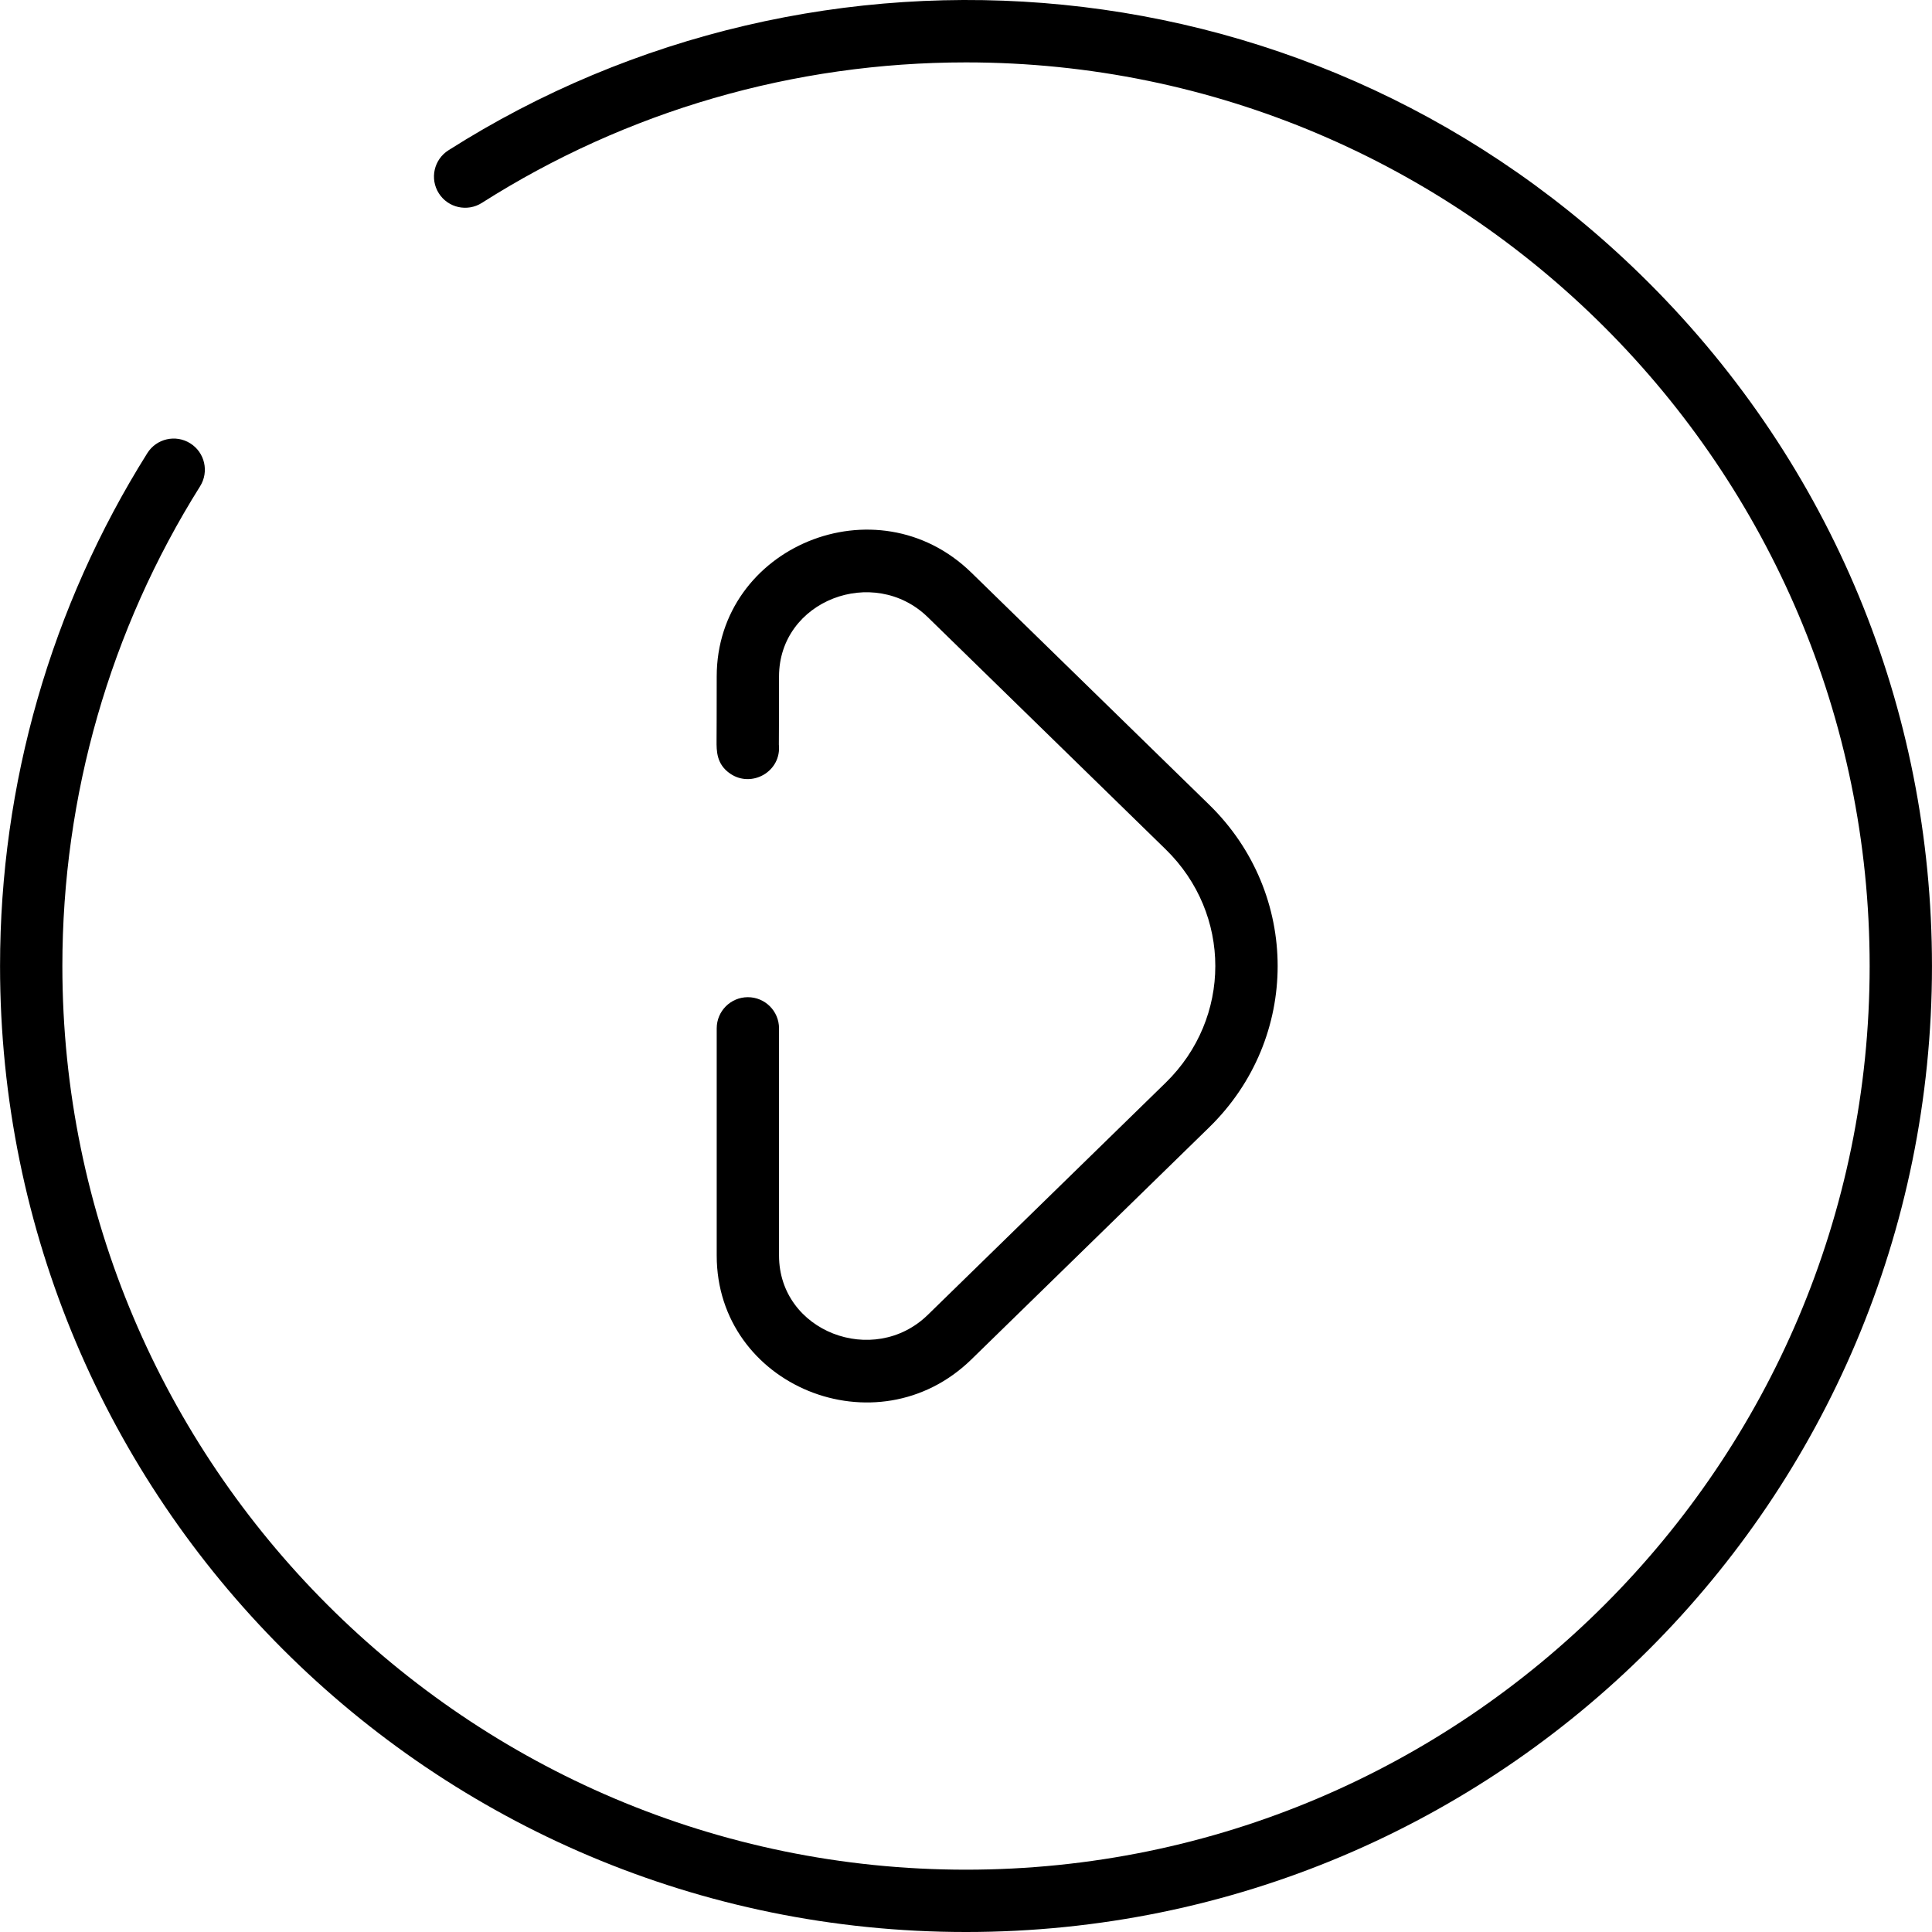
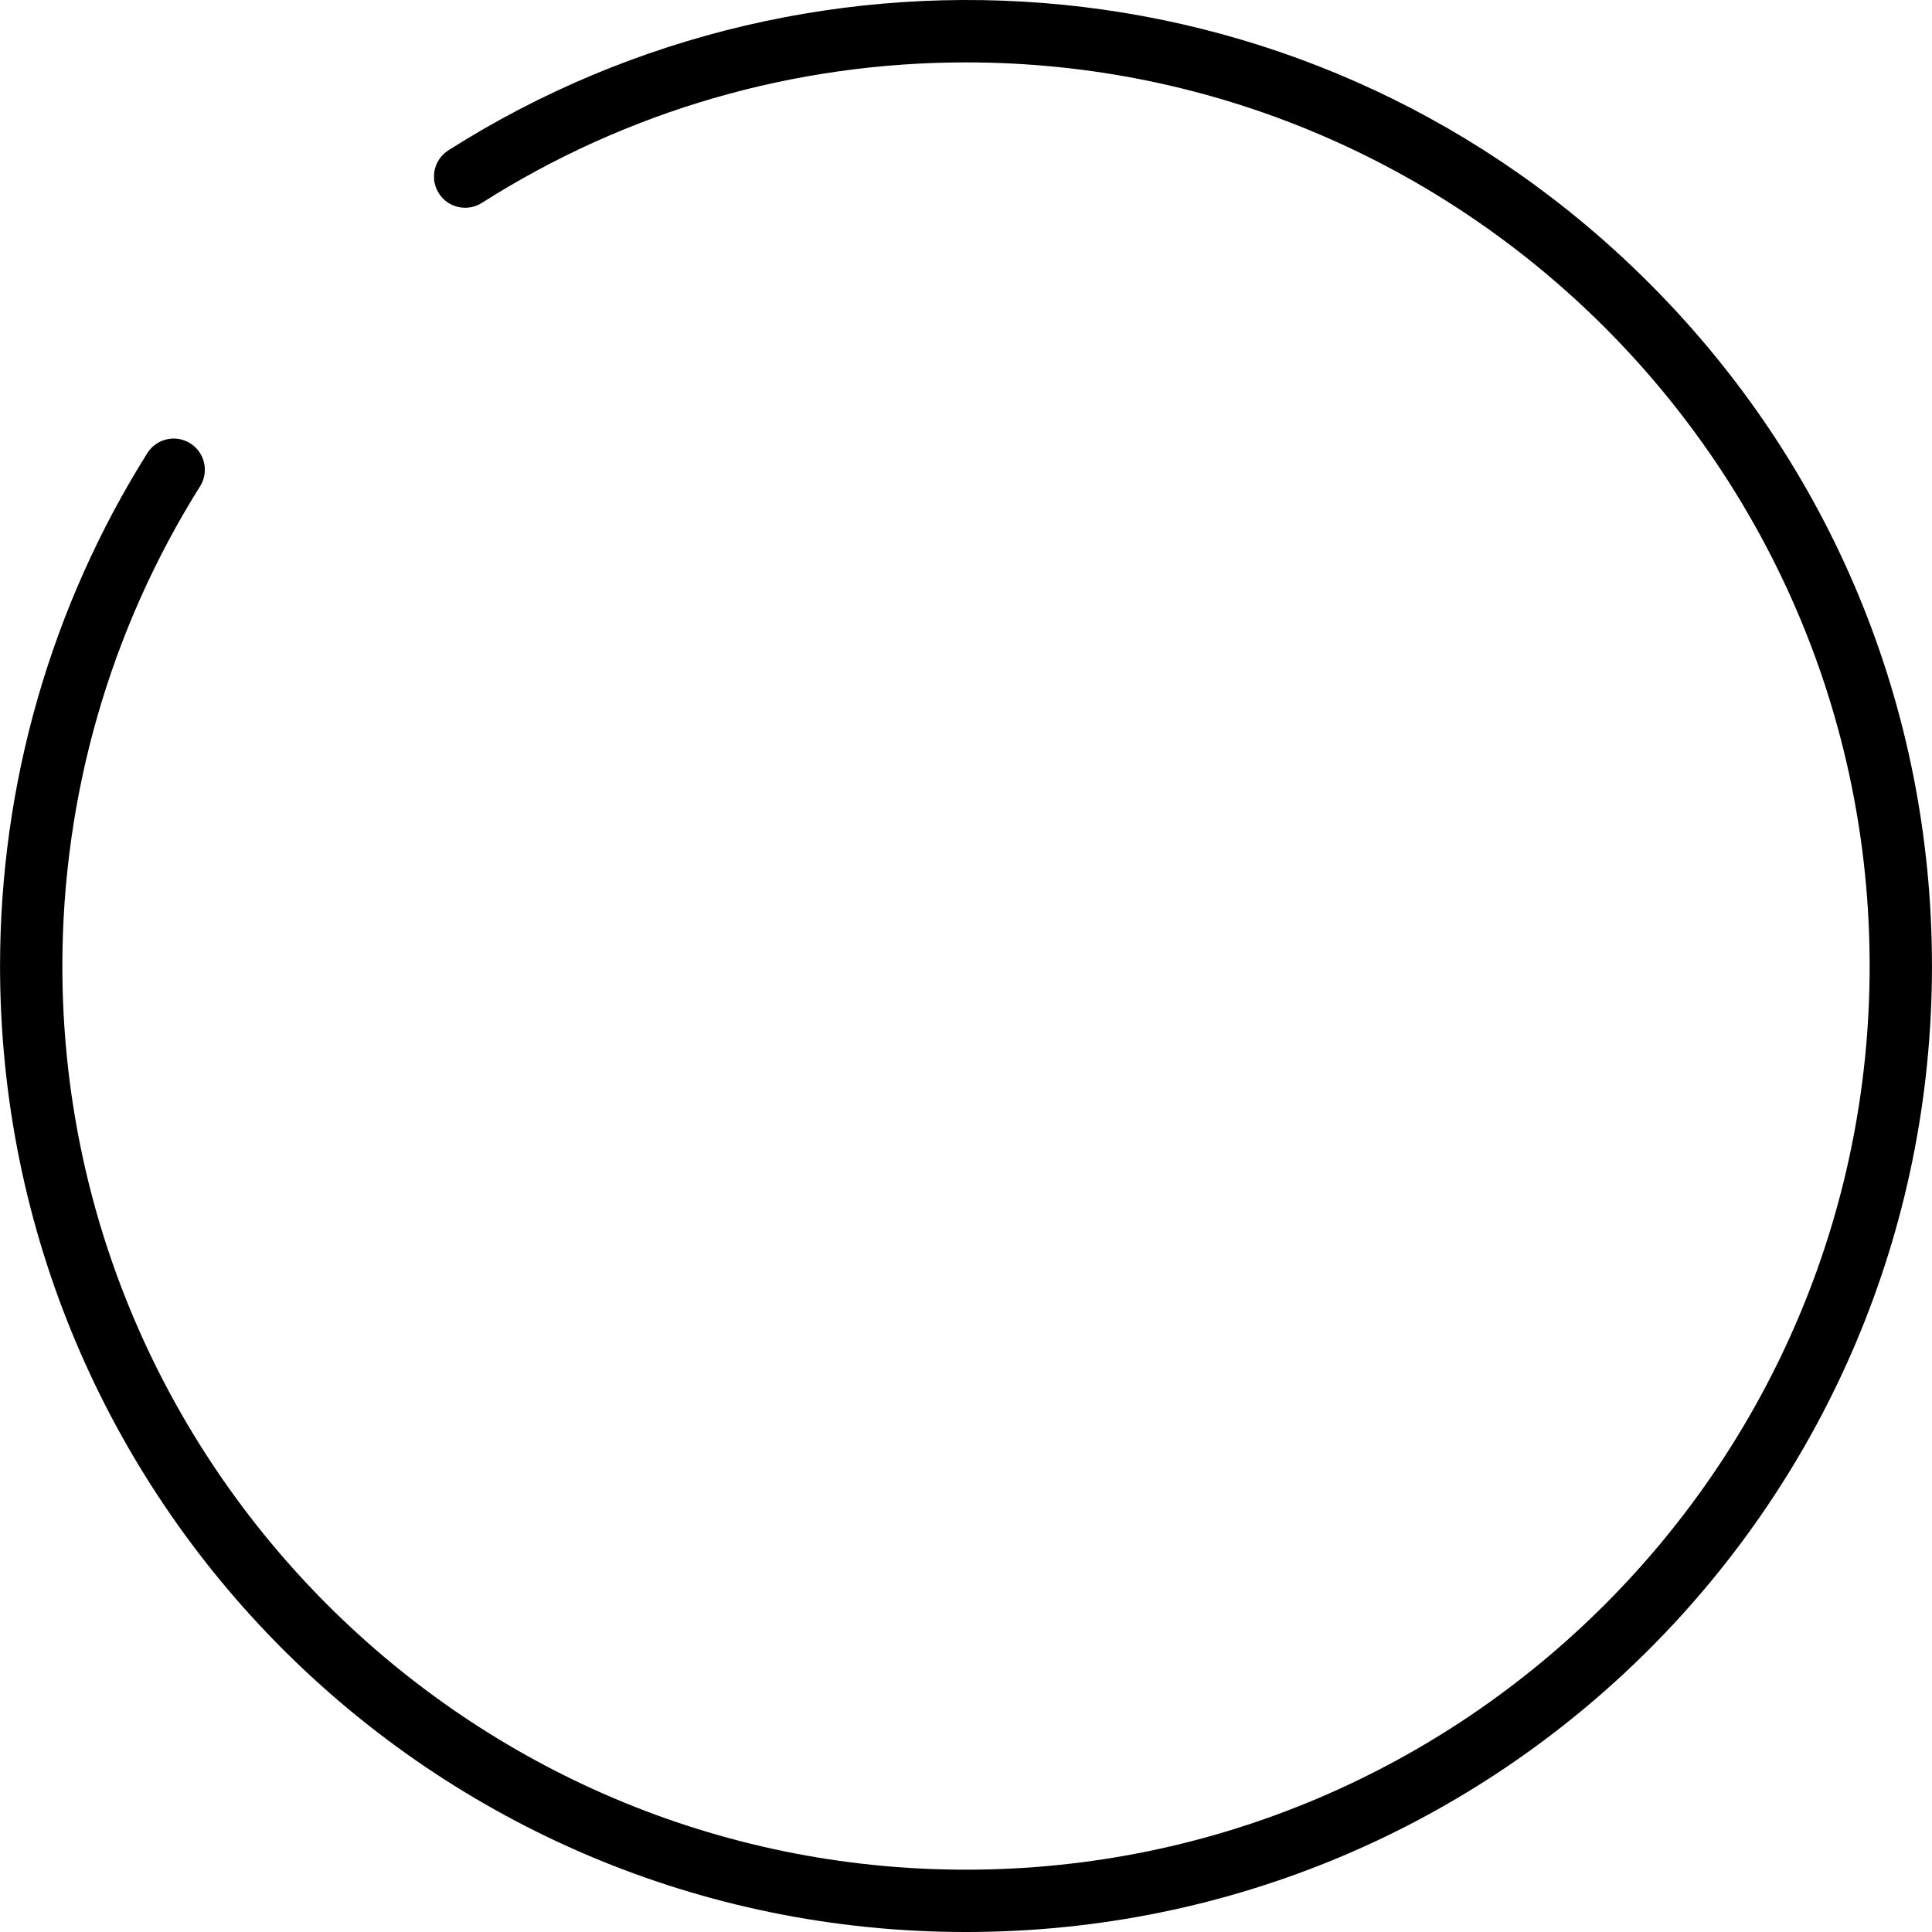
<svg xmlns="http://www.w3.org/2000/svg" id="Layer_1" enable-background="new 0 0 496.018 496.018" height="512" viewBox="0 0 496.018 496.018" width="512">
  <g>
-     <path d="m184.007 322.349c0 33.508 41.15 50.312 65.387 26.665l61.061-59.591c23.422-22.866 23.426-59.939-.001-82.81l-61.062-59.591c-24.325-23.727-65.386-6.635-65.386 26.666 0 9.659-.025 14.225-.037 16.378-.015 2.744-.034 6.158 3.517 8.572 5.543 3.771 13.209-.593 12.478-7.473.001-.244.042-6.609.042-17.478 0-19.548 24.329-28.757 38.212-15.214l61.059 59.589c16.984 16.581 16.989 43.324.001 59.909l-61.059 59.589c-13.921 13.583-38.213 4.303-38.213-15.213 0-98.488 0-37.562 0-58.33 0-4.418-3.582-8-8-8s-8 3.582-8 8c.001 15.364.001-34.804.001 58.332z" />
-     <path d="m423.372 72.656c-84.79-84.79-213.48-94.322-308.248-34.066-3.729 2.371-4.829 7.315-2.458 11.043 2.371 3.729 7.314 4.829 11.043 2.459 37.116-23.6 80.099-36.073 124.301-36.073 127.925 0 232 104.075 232 232s-104.075 232-232 232-232-104.075-232-232c0-43.729 12.227-86.32 35.358-123.17 2.349-3.741 1.22-8.68-2.522-11.028-3.743-2.351-8.681-1.221-11.029 2.522-24.734 39.4-37.807 84.934-37.807 131.676 0 137.062 110.919 248 248 248 137.061 0 248-110.919 248-248-.001-66.244-25.797-128.522-72.638-175.363z" />
+     <path d="m423.372 72.656c-84.79-84.79-213.48-94.322-308.248-34.066-3.729 2.371-4.829 7.315-2.458 11.043 2.371 3.729 7.314 4.829 11.043 2.459 37.116-23.6 80.099-36.073 124.301-36.073 127.925 0 232 104.075 232 232s-104.075 232-232 232-232-104.075-232-232c0-43.729 12.227-86.32 35.358-123.17 2.349-3.741 1.22-8.68-2.522-11.028-3.743-2.351-8.681-1.221-11.029 2.522-24.734 39.4-37.807 84.934-37.807 131.676 0 137.062 110.919 248 248 248 137.061 0 248-110.919 248-248-.001-66.244-25.797-128.522-72.638-175.363" />
  </g>
</svg>